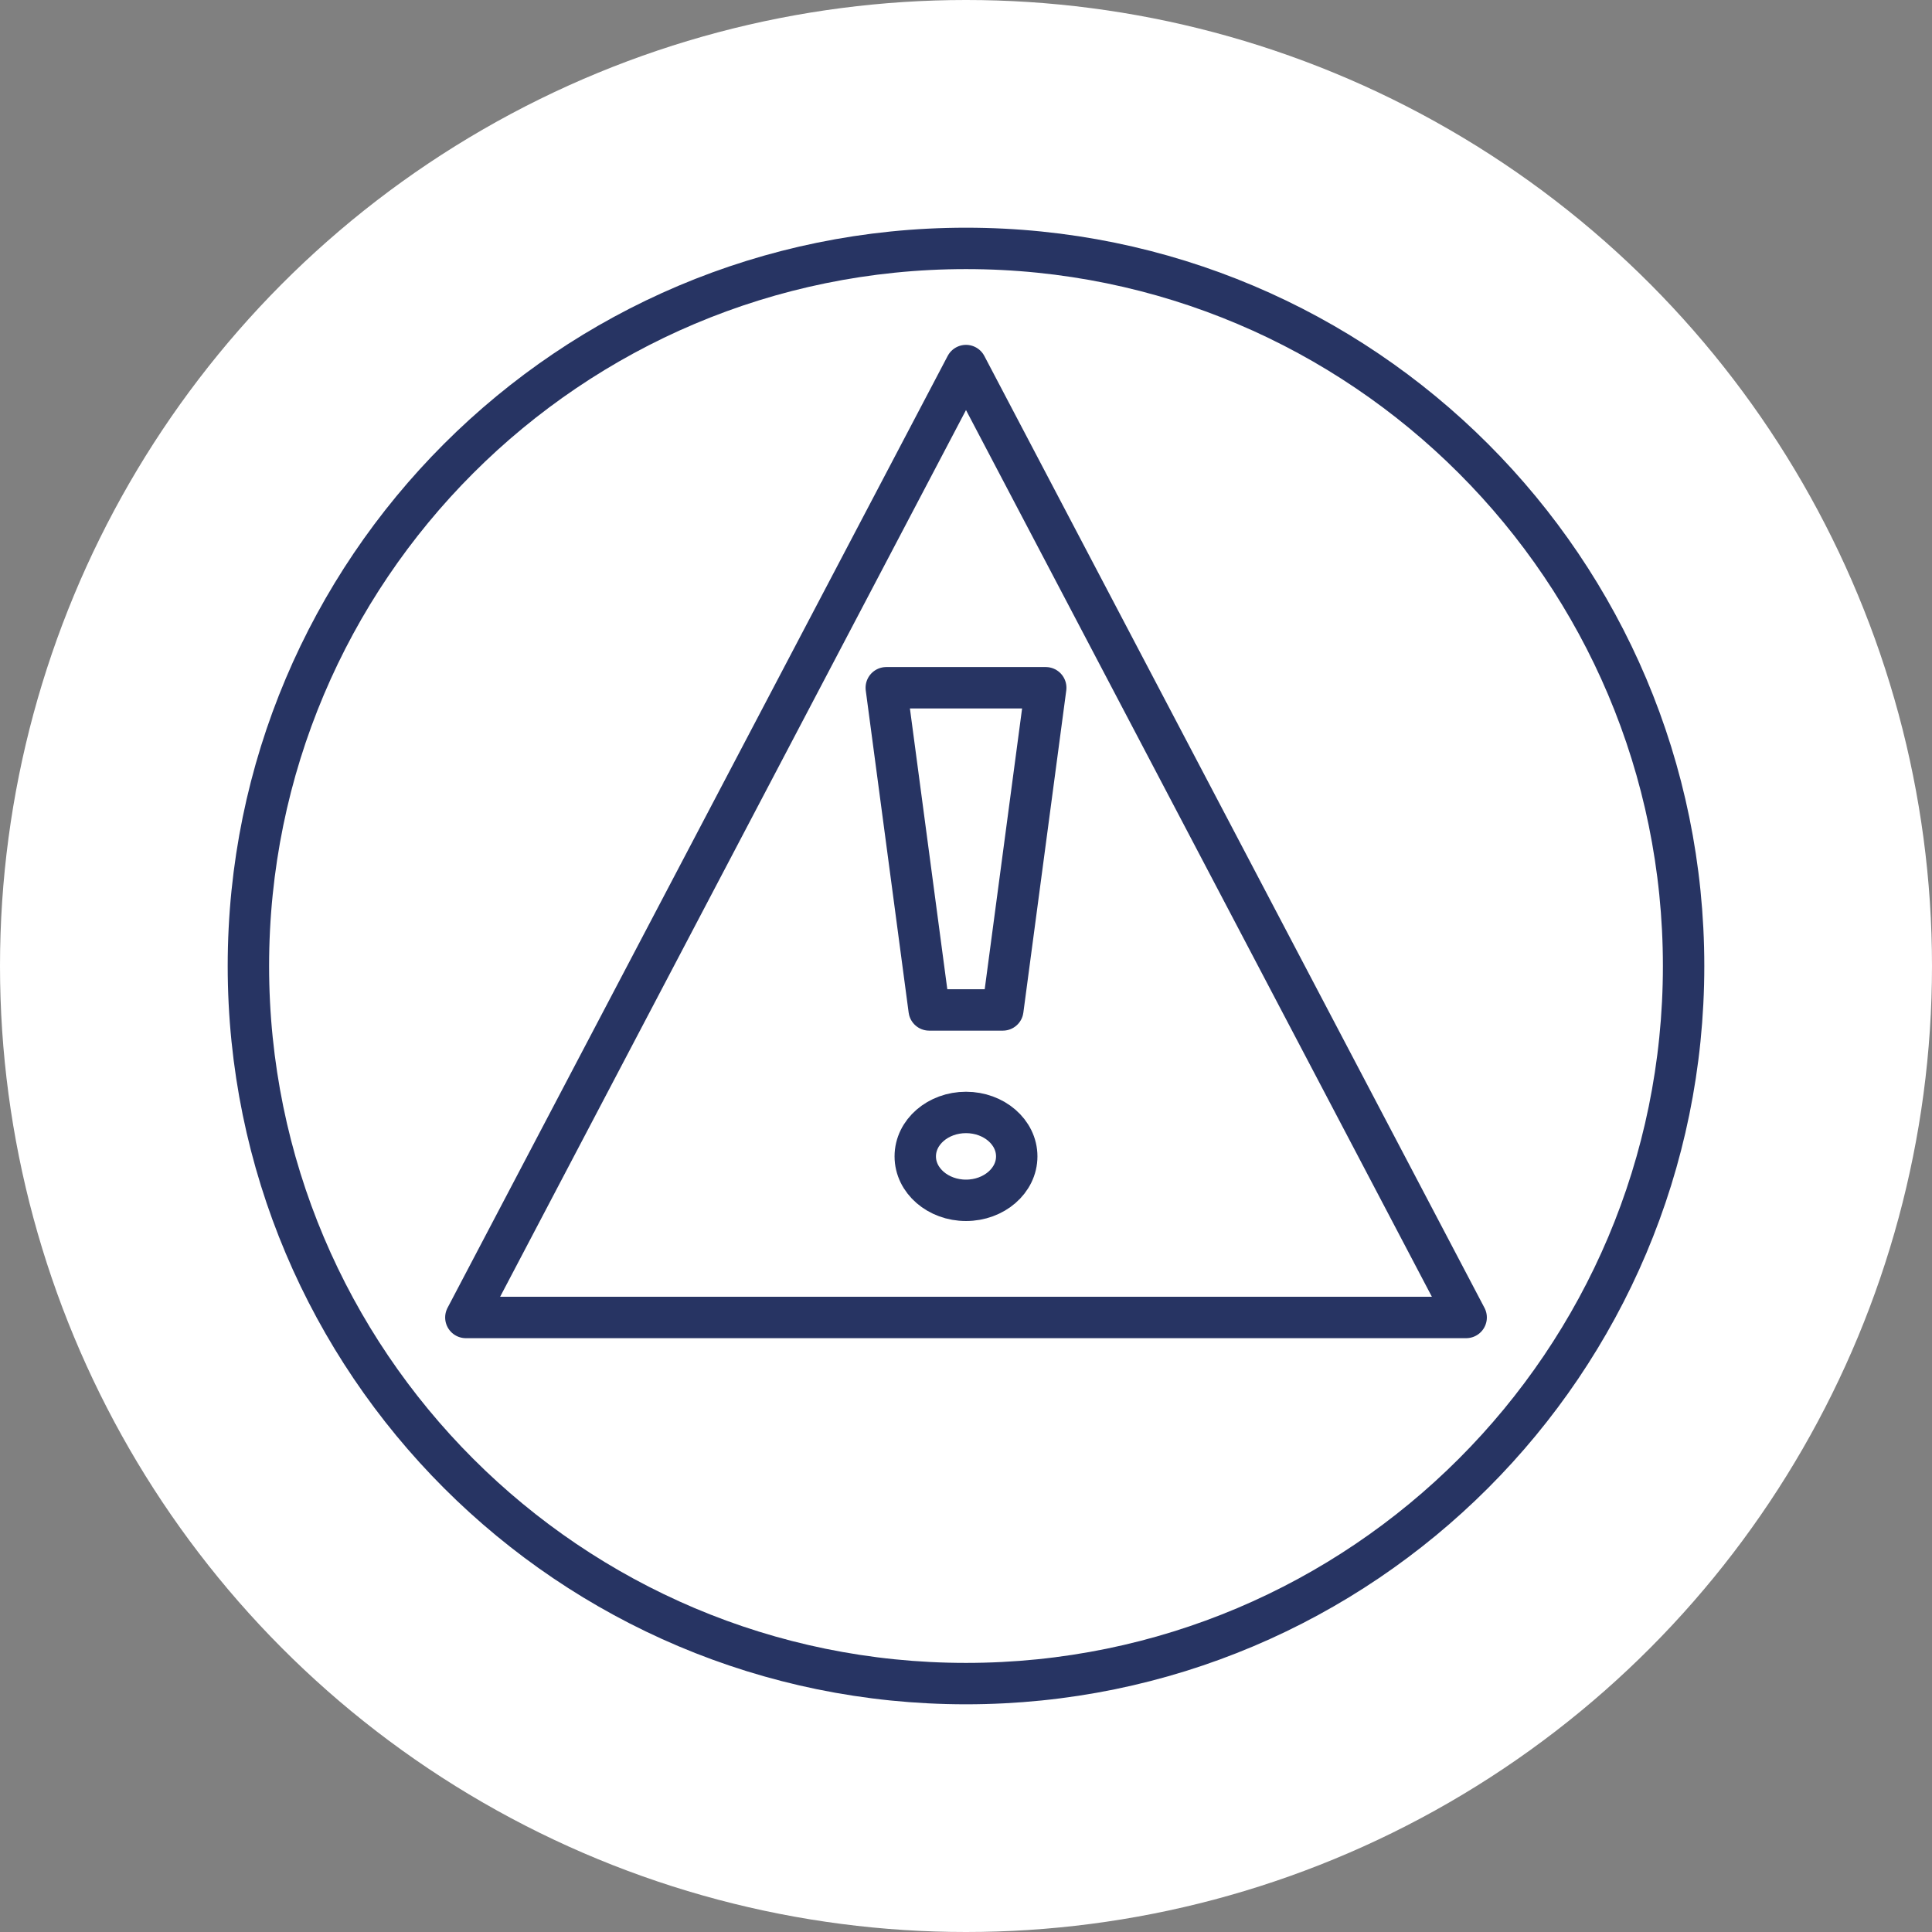
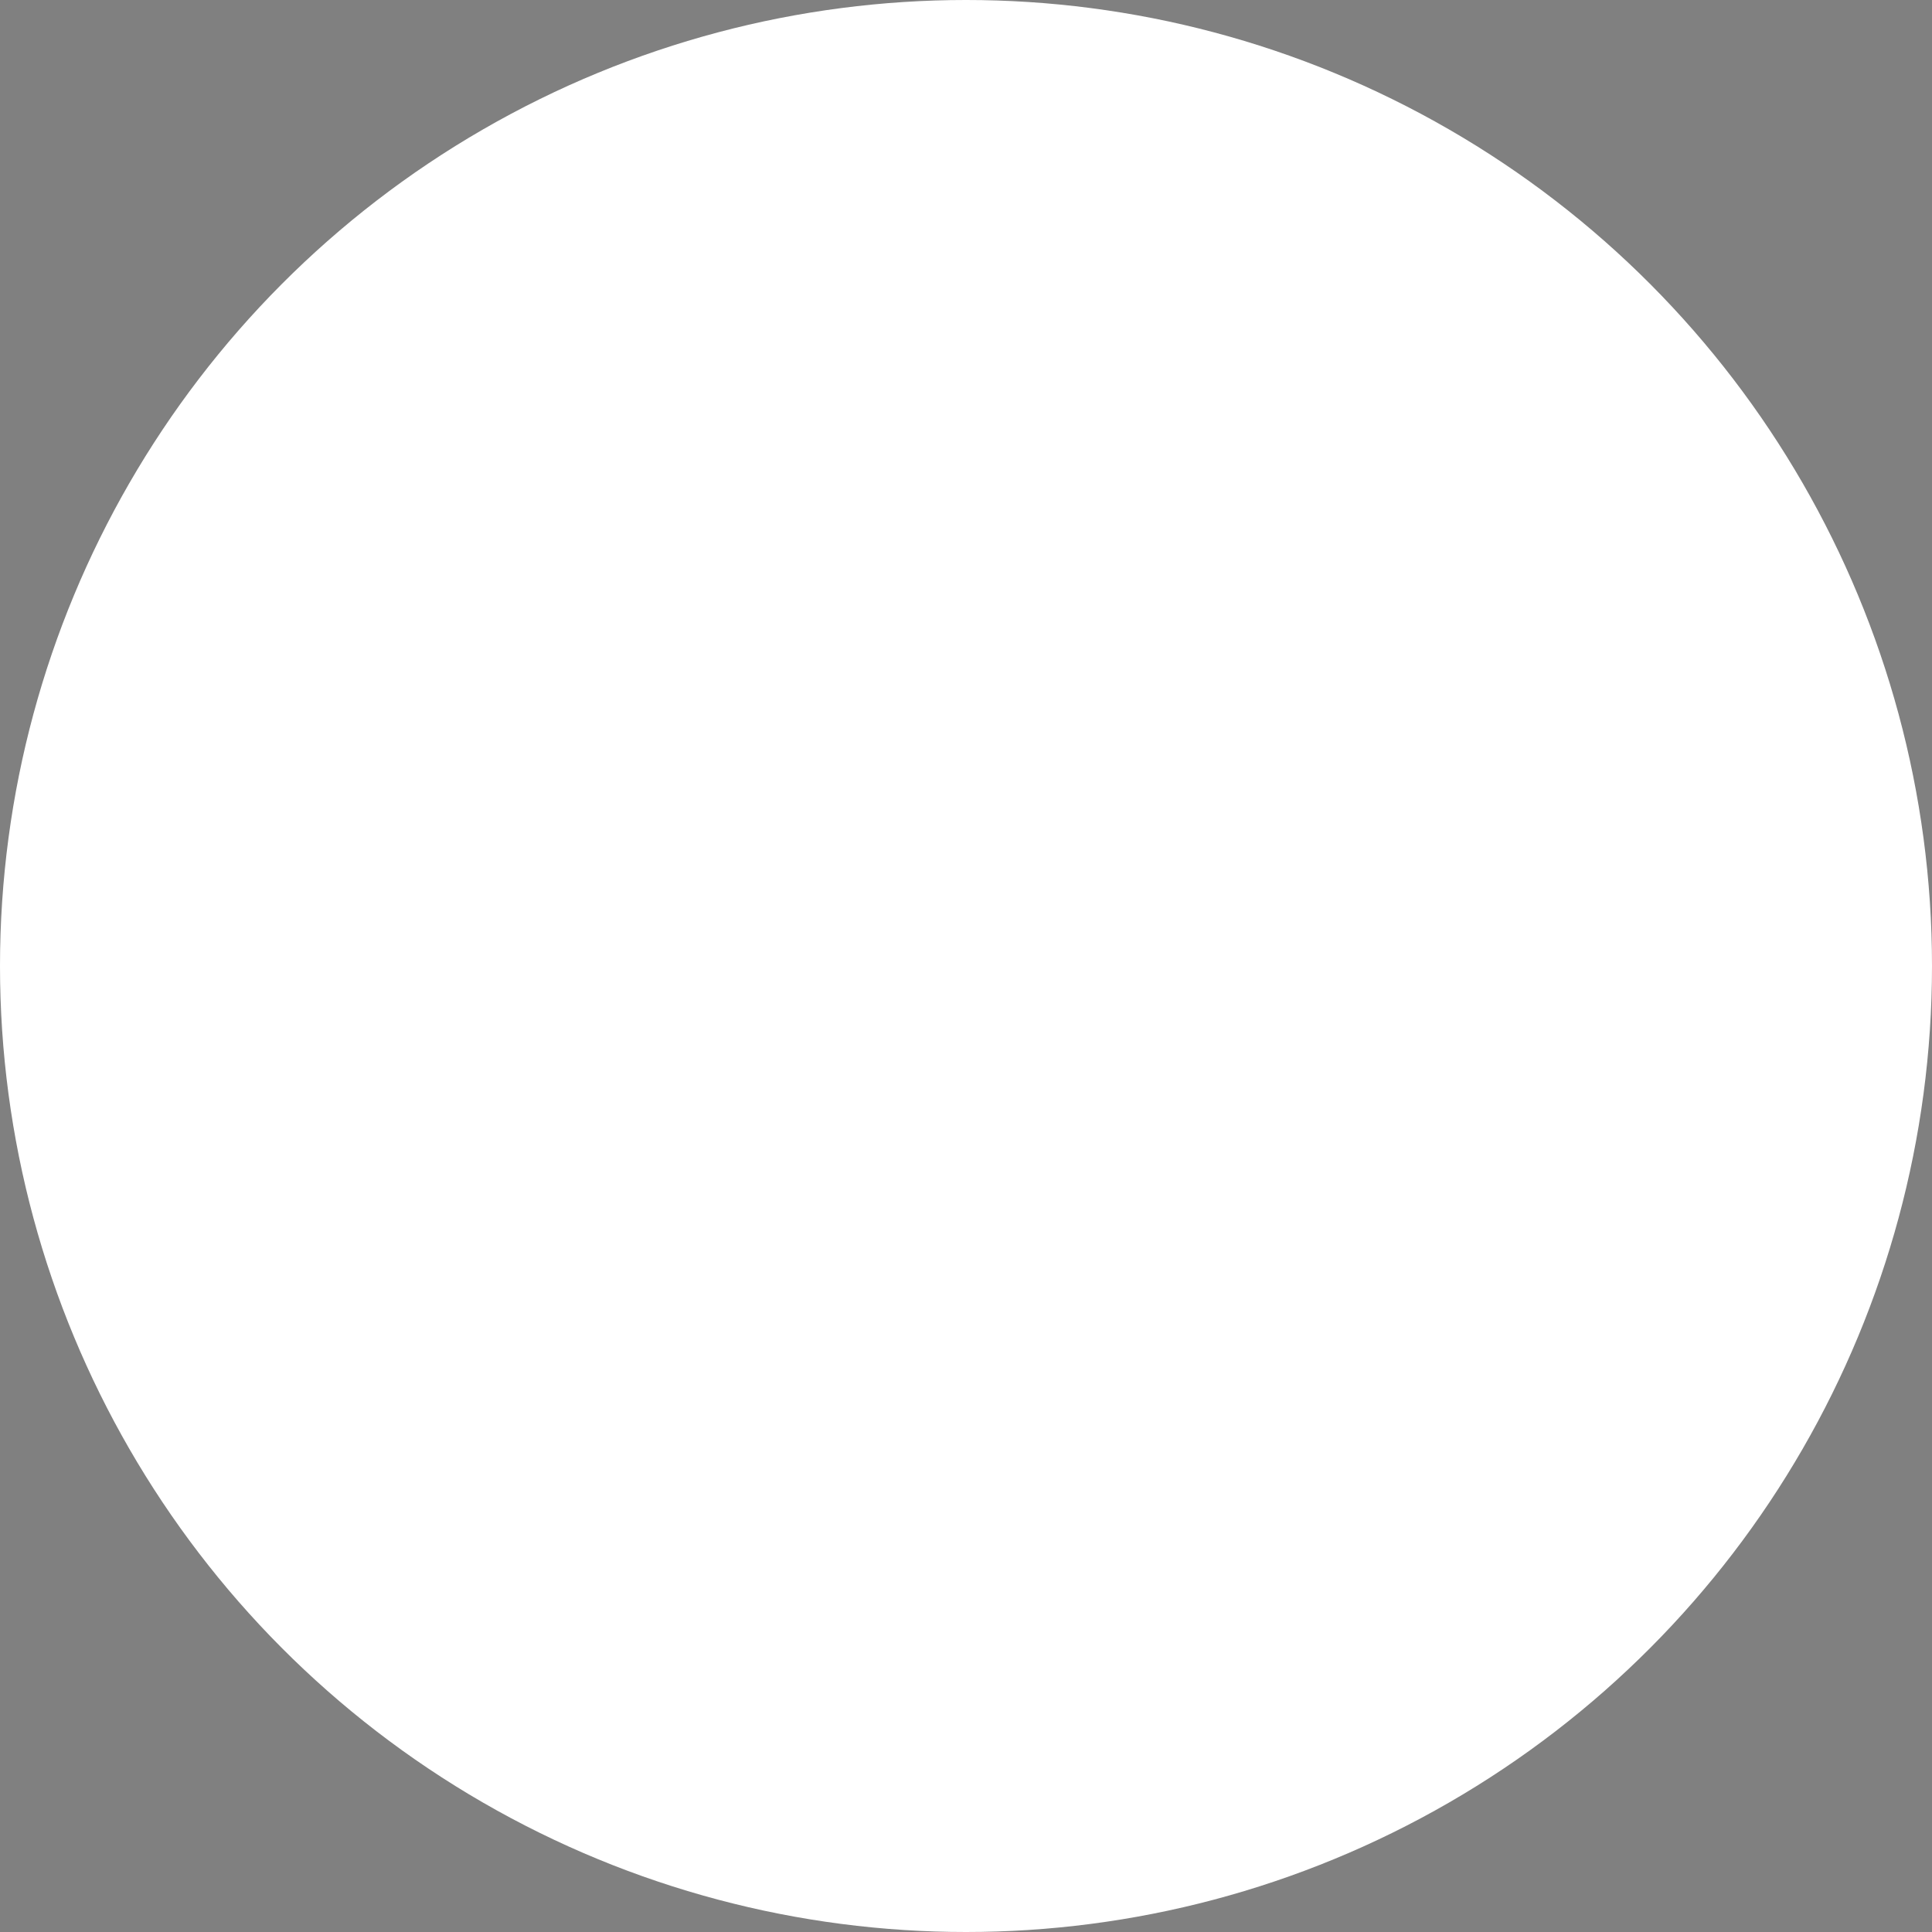
<svg xmlns="http://www.w3.org/2000/svg" width="140" height="140" viewBox="0 0 140 140" fill="none">
  <rect x="0" y="0" width="140" height="140" fill="#808080" stroke="none" />
  <circle cx="70" cy="70" r="70" fill="white" />
-   <path fill-rule="evenodd" clip-rule="evenodd" d="M18 70C18 41.281 41.279 18 70 18C98.721 18 122 41.281 122 70C122 98.719 98.721 122 70 122C41.279 122 18 98.719 18 70Z" stroke="#273463" stroke-width="3" stroke-miterlimit="8" stroke-linejoin="round" />
-   <path fill-rule="evenodd" clip-rule="evenodd" d="M33.758 95.469L70 26.49L106.243 95.469H33.758Z" stroke="#273463" stroke-width="3" stroke-miterlimit="10" stroke-linejoin="round" />
-   <path fill-rule="evenodd" clip-rule="evenodd" d="M72.669 73.184H67.332L64.223 49.837H75.778L72.669 73.184Z" stroke="#273463" stroke-width="3" stroke-miterlimit="10" stroke-linejoin="round" />
-   <path fill-rule="evenodd" clip-rule="evenodd" d="M66.323 83.796C66.323 82.037 67.972 80.612 70 80.612C72.028 80.612 73.677 82.037 73.677 83.796C73.677 85.554 72.028 86.98 70 86.98C67.972 86.98 66.323 85.554 66.323 83.796Z" stroke="#273463" stroke-width="3" stroke-miterlimit="10" stroke-linejoin="round" />
</svg>